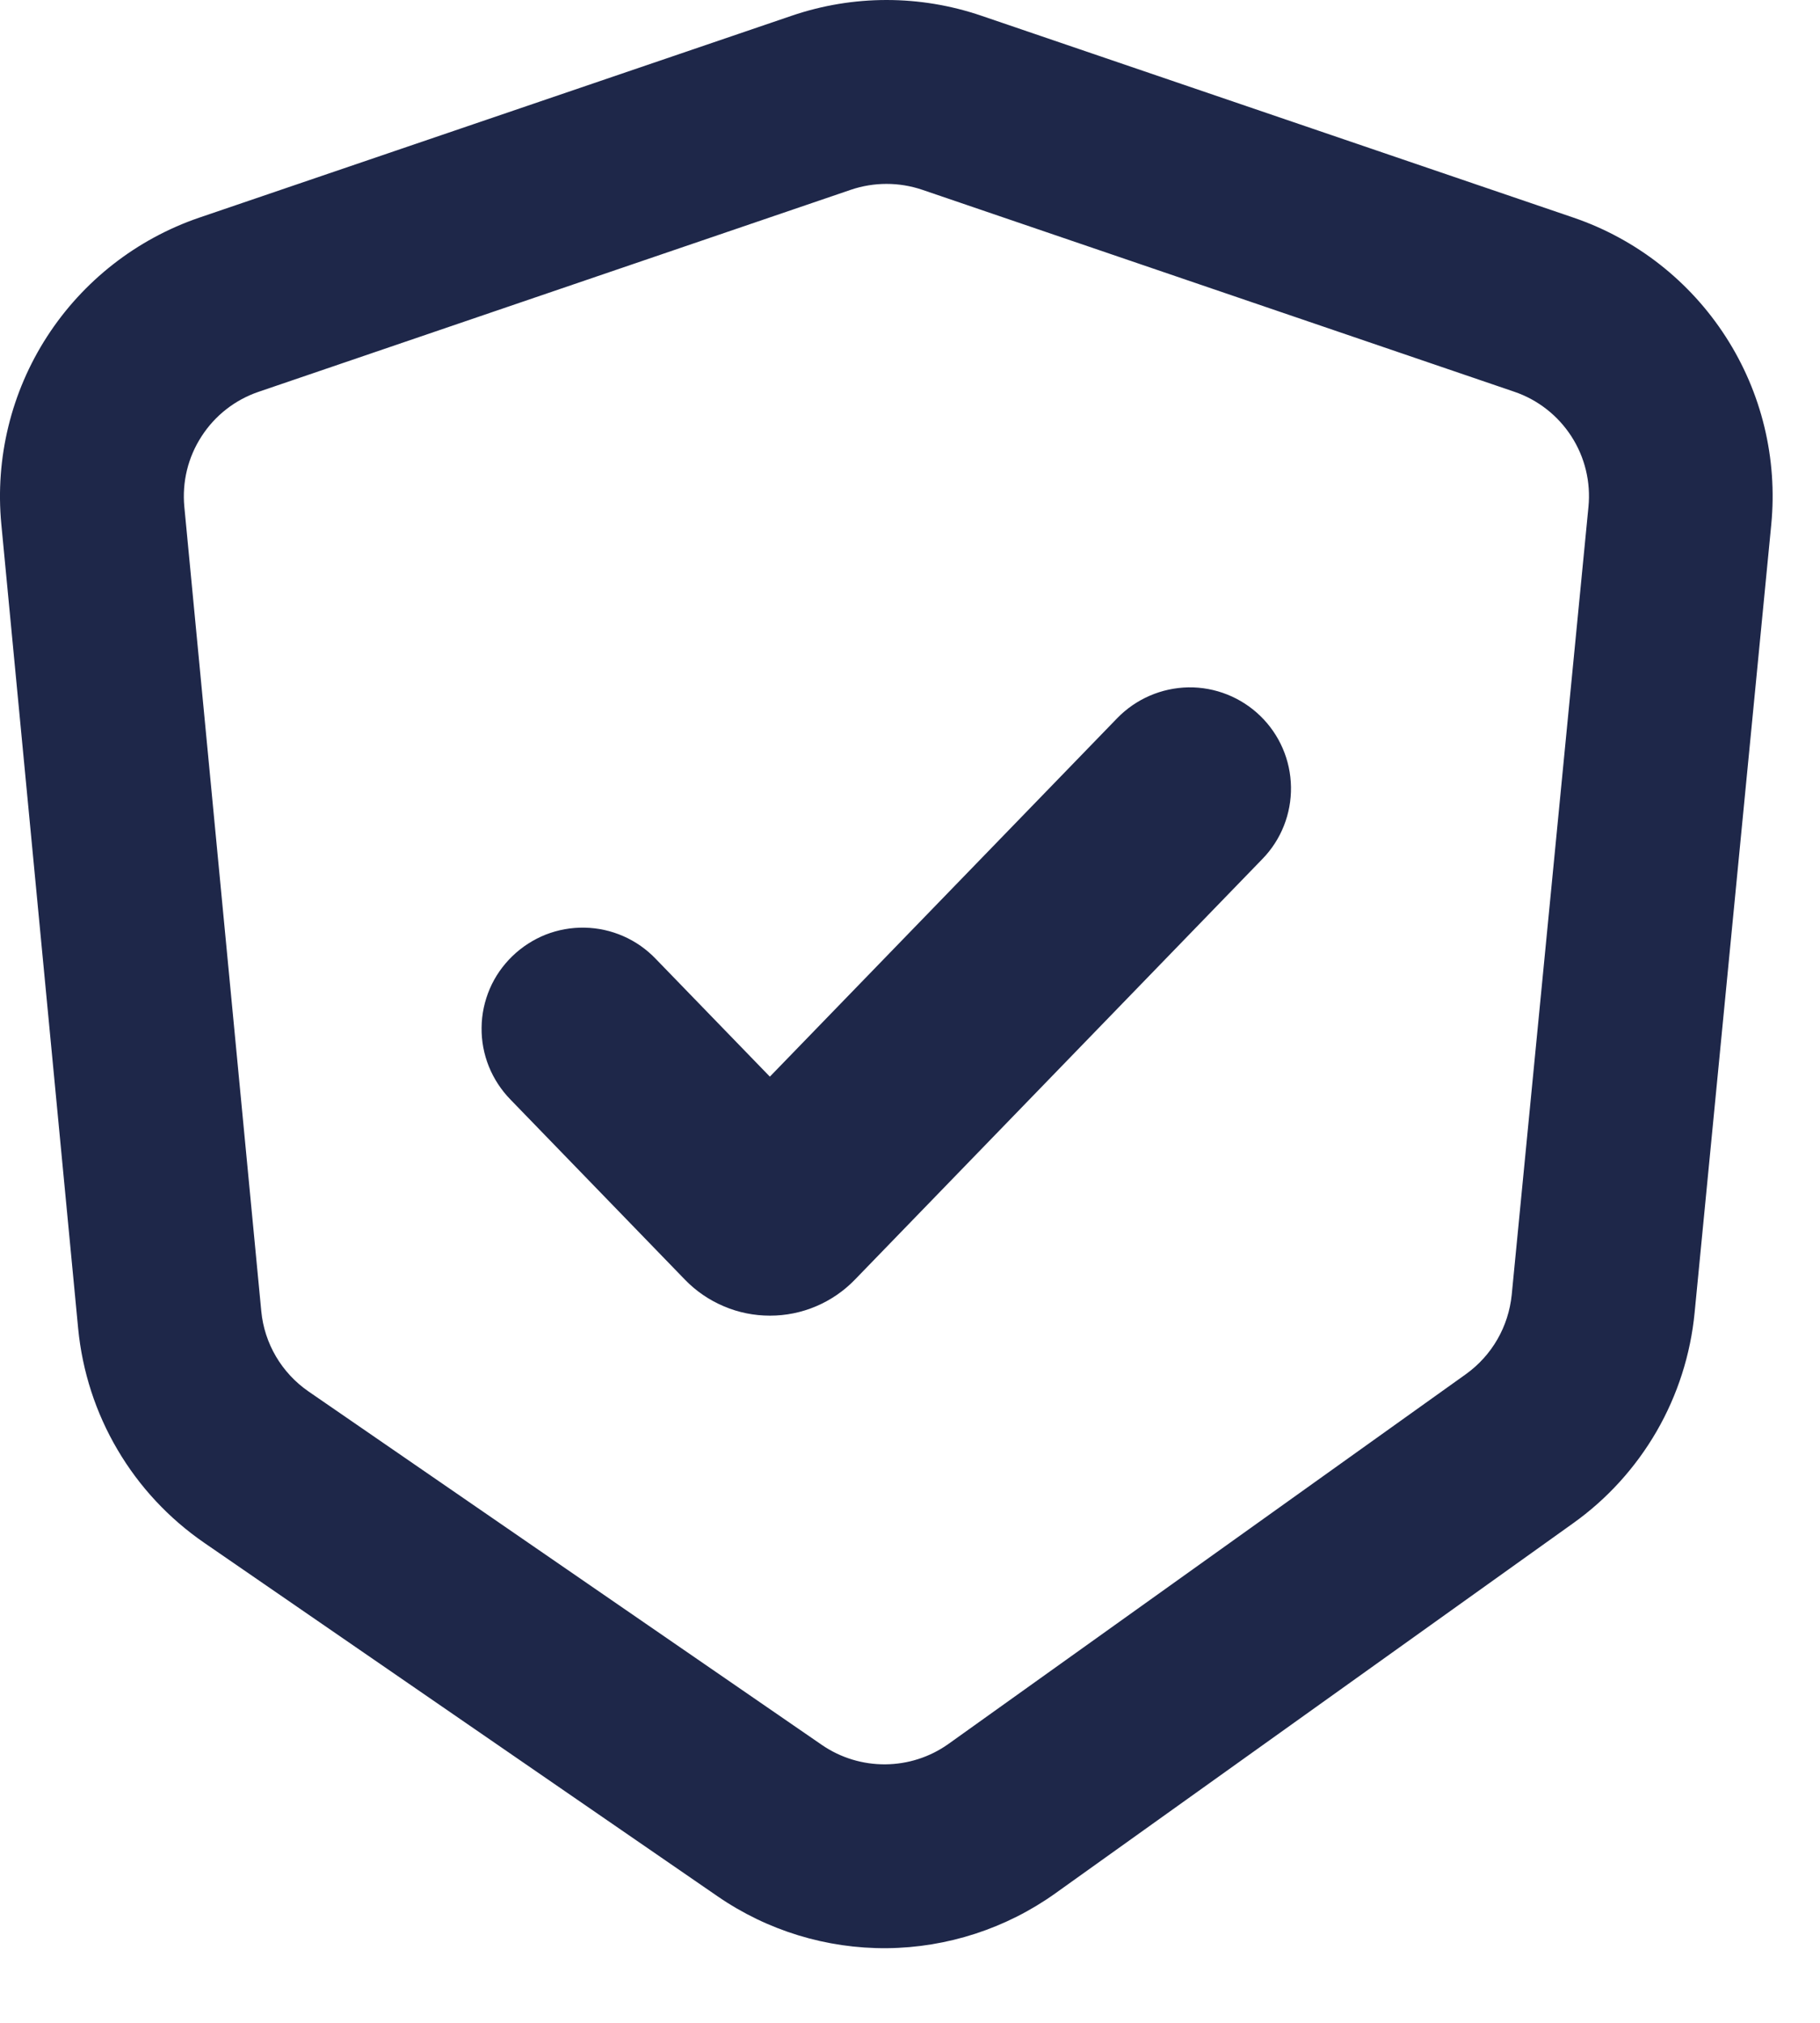
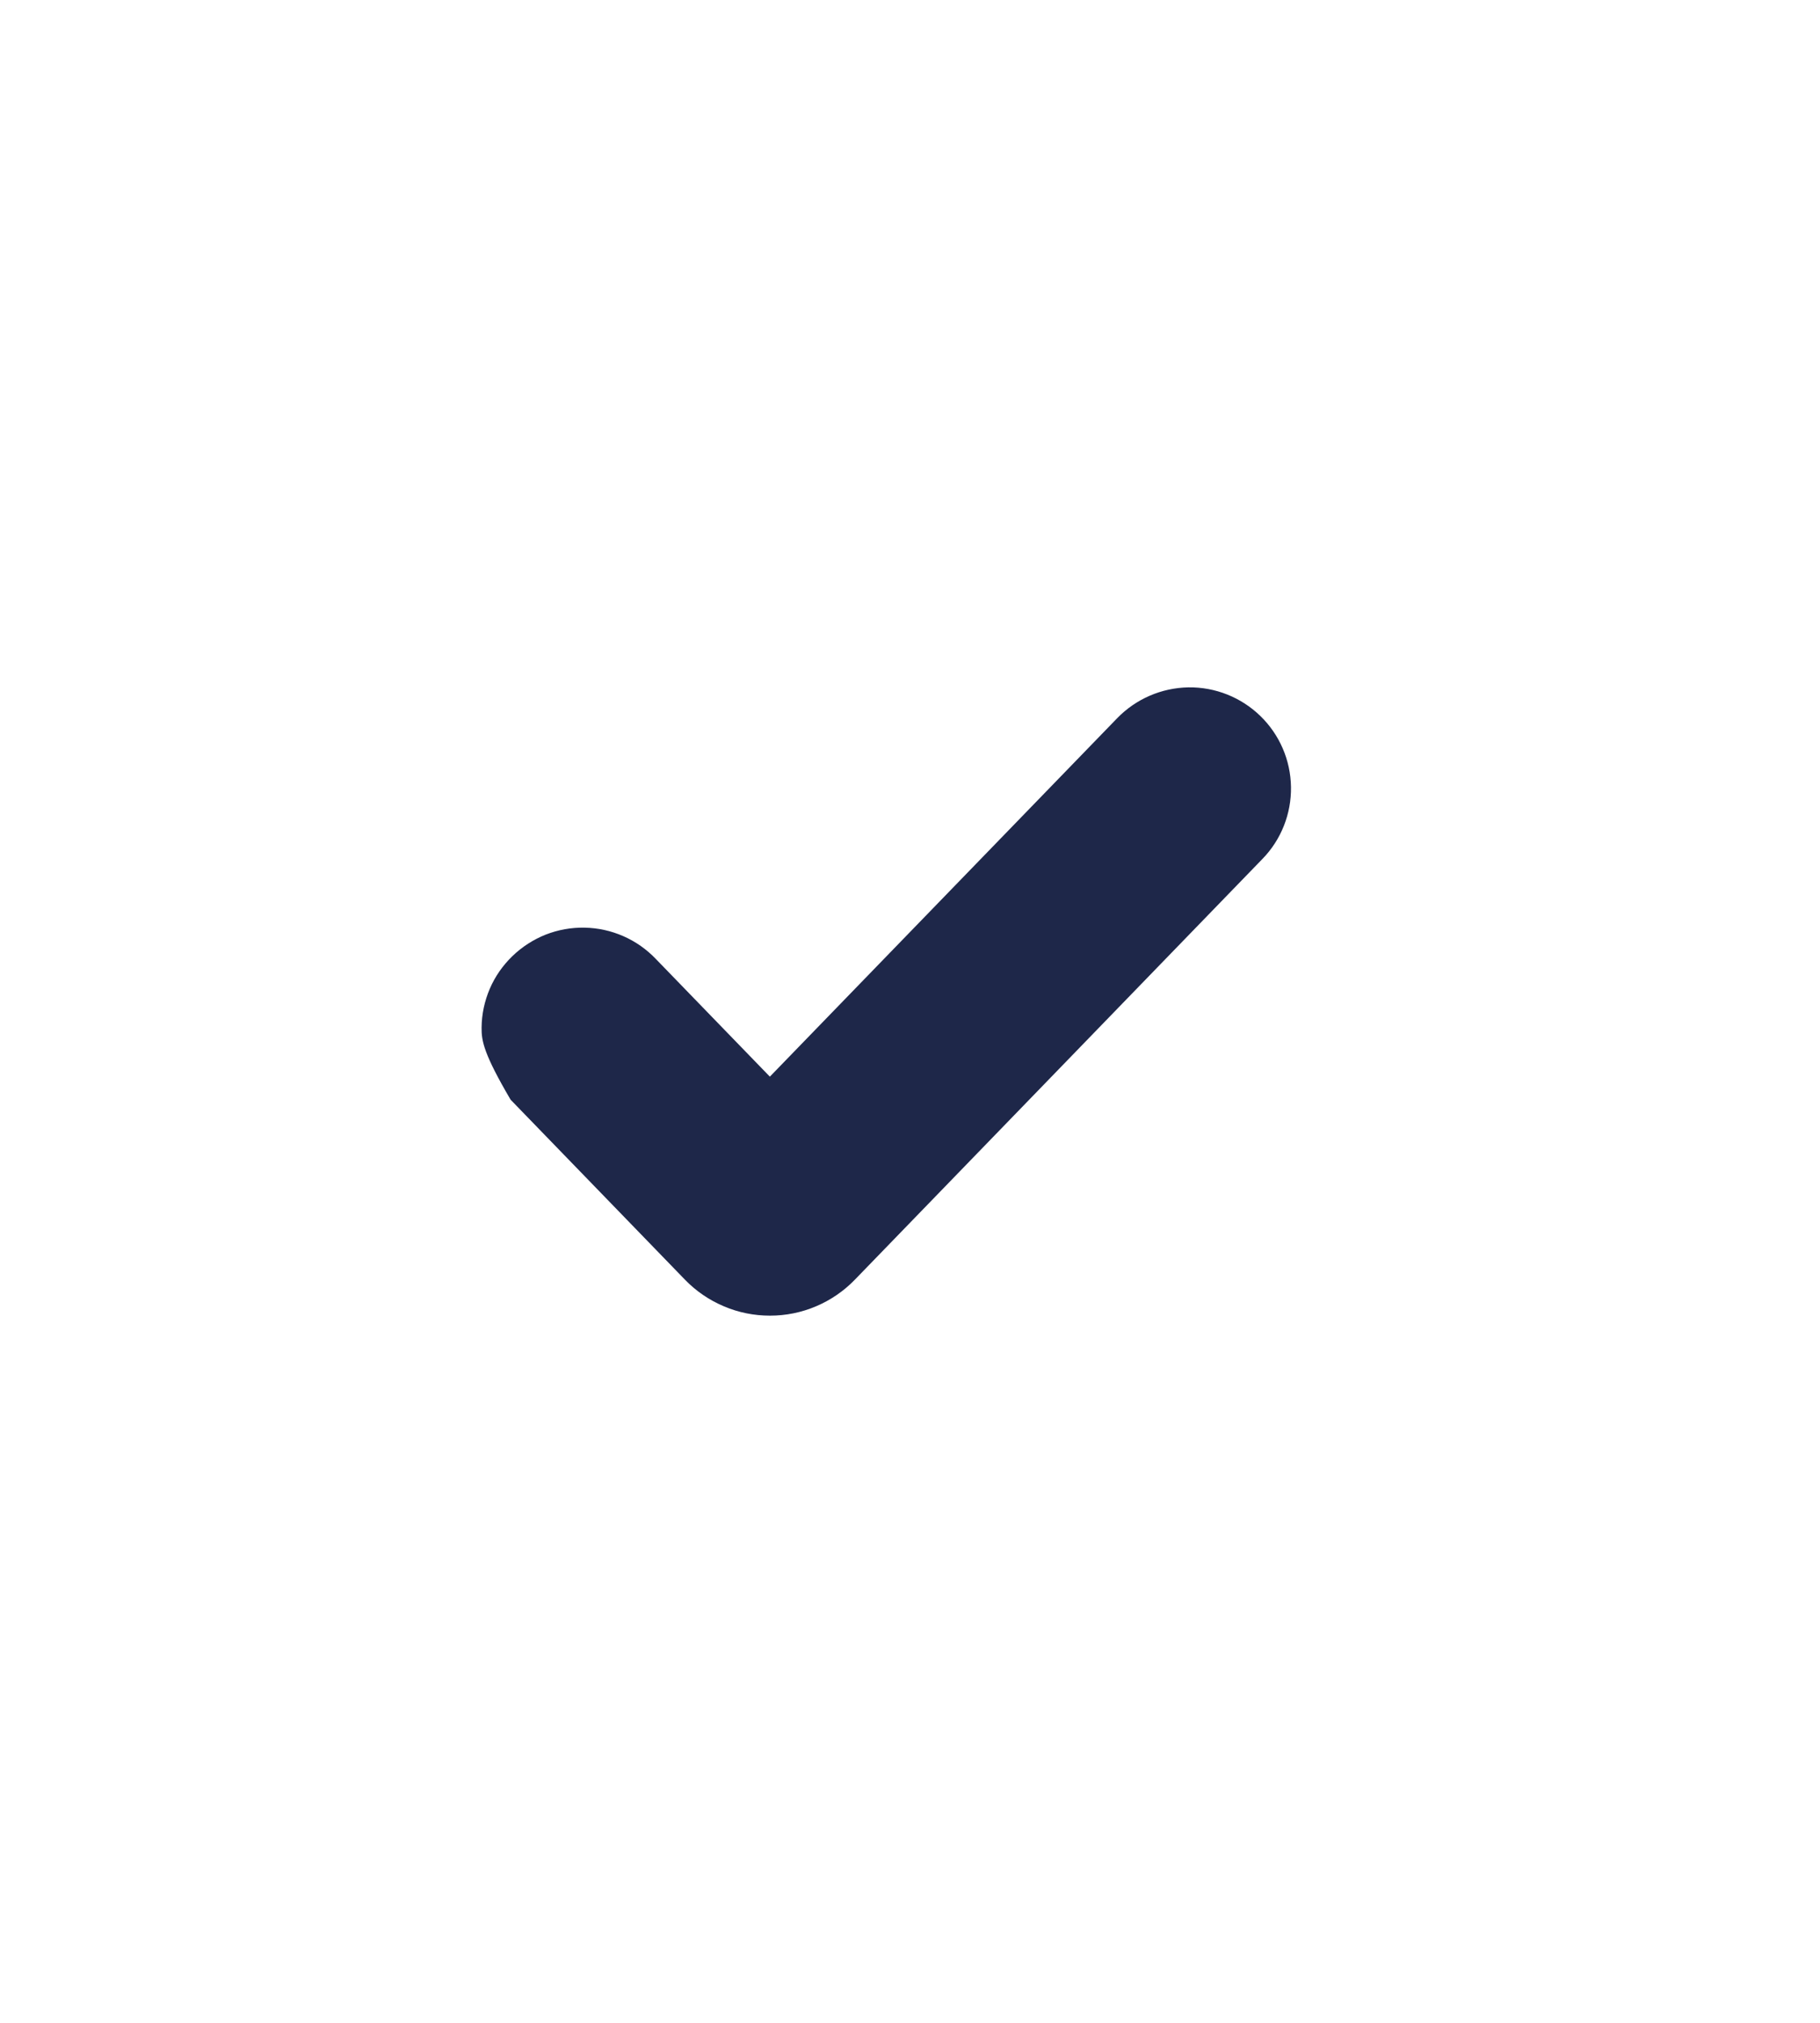
<svg xmlns="http://www.w3.org/2000/svg" width="18" height="20" viewBox="0 0 18 20" fill="none">
-   <path fill-rule="evenodd" clip-rule="evenodd" d="M12.464 7.078C12.655 7.263 12.764 7.515 12.768 7.781C12.772 8.046 12.671 8.302 12.486 8.492L8.456 12.651C8.347 12.764 8.216 12.854 8.072 12.915C7.927 12.977 7.772 13.008 7.615 13.008C7.458 13.008 7.302 12.977 7.158 12.915C7.013 12.854 6.882 12.764 6.773 12.651L5.05 10.873C4.958 10.779 4.885 10.668 4.835 10.545C4.786 10.423 4.761 10.292 4.763 10.16C4.764 10.028 4.792 9.898 4.844 9.776C4.896 9.655 4.972 9.546 5.067 9.454C5.162 9.362 5.274 9.29 5.396 9.241C5.519 9.193 5.65 9.169 5.782 9.172C5.914 9.174 6.044 9.203 6.165 9.256C6.286 9.309 6.395 9.386 6.486 9.481L7.614 10.645L11.05 7.1C11.235 6.91 11.487 6.801 11.753 6.796C12.018 6.792 12.274 6.894 12.464 7.078Z" fill="#1E2749" />
-   <path fill-rule="evenodd" clip-rule="evenodd" d="M7.829 0.156C8.438 -0.052 9.098 -0.052 9.707 0.156L15.563 2.152C16.183 2.364 16.713 2.779 17.068 3.33C17.423 3.88 17.581 4.534 17.518 5.186L16.76 12.978C16.72 13.392 16.592 13.792 16.384 14.152C16.176 14.511 15.894 14.822 15.555 15.063L10.437 18.72C9.951 19.067 9.369 19.256 8.772 19.262C8.174 19.267 7.589 19.088 7.097 18.749L2.02 15.254C1.67 15.013 1.377 14.699 1.162 14.333C0.946 13.967 0.814 13.558 0.773 13.135L0.013 5.182C-0.049 4.531 0.11 3.877 0.466 3.327C0.821 2.778 1.351 2.364 1.97 2.152L7.829 0.156ZM9.12 1.876C8.892 1.799 8.644 1.799 8.416 1.876L2.557 3.874C2.325 3.953 2.126 4.108 1.993 4.315C1.859 4.521 1.8 4.766 1.823 5.01L2.584 12.963C2.614 13.283 2.786 13.575 3.052 13.758L8.128 17.252C8.506 17.512 9.008 17.508 9.381 17.242L14.5 13.585C14.626 13.494 14.732 13.377 14.809 13.243C14.887 13.108 14.935 12.958 14.951 12.803L15.71 5.011C15.734 4.767 15.675 4.521 15.541 4.314C15.408 4.108 15.209 3.952 14.976 3.873L9.12 1.876Z" fill="#1E2749" />
+   <path fill-rule="evenodd" clip-rule="evenodd" d="M12.464 7.078C12.655 7.263 12.764 7.515 12.768 7.781C12.772 8.046 12.671 8.302 12.486 8.492L8.456 12.651C8.347 12.764 8.216 12.854 8.072 12.915C7.927 12.977 7.772 13.008 7.615 13.008C7.458 13.008 7.302 12.977 7.158 12.915C7.013 12.854 6.882 12.764 6.773 12.651L5.05 10.873C4.786 10.423 4.761 10.292 4.763 10.16C4.764 10.028 4.792 9.898 4.844 9.776C4.896 9.655 4.972 9.546 5.067 9.454C5.162 9.362 5.274 9.29 5.396 9.241C5.519 9.193 5.65 9.169 5.782 9.172C5.914 9.174 6.044 9.203 6.165 9.256C6.286 9.309 6.395 9.386 6.486 9.481L7.614 10.645L11.05 7.1C11.235 6.91 11.487 6.801 11.753 6.796C12.018 6.792 12.274 6.894 12.464 7.078Z" fill="#1E2749" />
</svg>